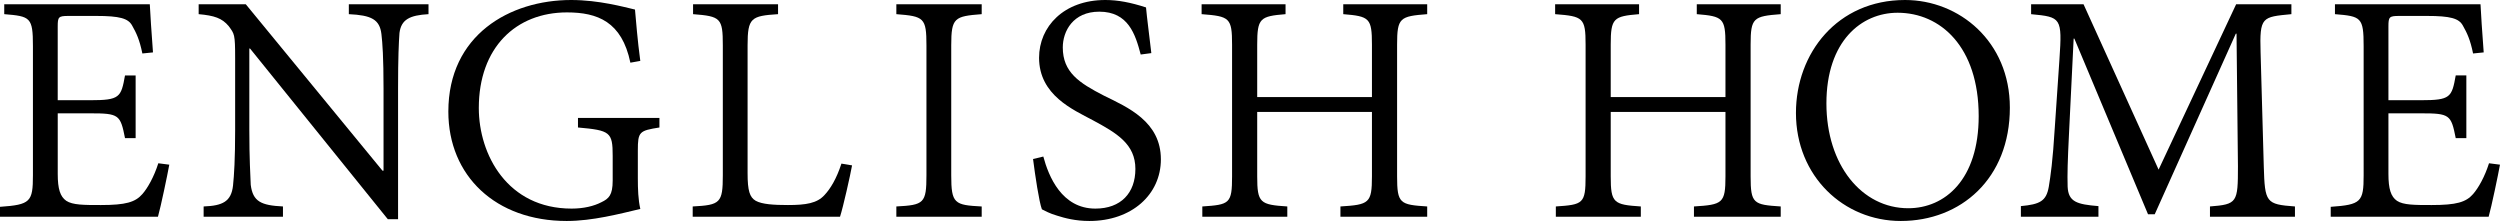
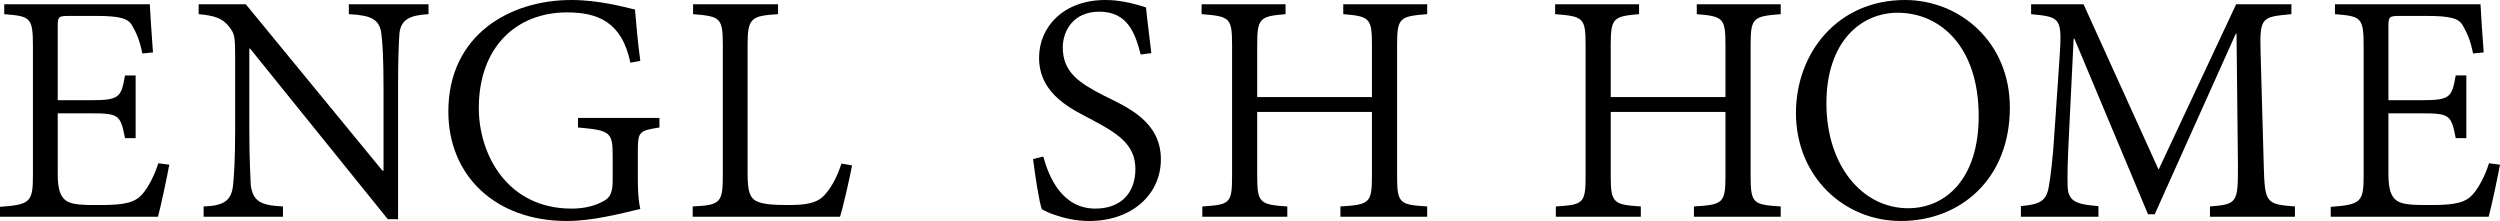
<svg xmlns="http://www.w3.org/2000/svg" version="1.1" x="0px" y="0px" viewBox="0 0 1237.55 109.39" style="enable-background:new 0 0 1237.55 109.39;" xml:space="preserve">
  <style type="text/css">
	.st0{fill-rule:evenodd;clip-rule:evenodd;}
	.st1{fill:#231F20;}
</style>
  <g id="Layer_1">
</g>
  <g id="Layer_3">
</g>
  <g id="Layer_2">
    <g>
      <g>
        <path d="M0,102.38c15.08-1.05,16.3-2.45,16.3-15.6V22.79c0-14.2-1.23-14.73-14.2-15.78V2.1h72.05c0.18,3.68,0.88,14.9,1.58,23.84     l-5.26,0.53c-1.4-6.84-2.98-10.17-5.08-13.85c-1.93-3.51-6.14-4.73-17.71-4.73H33.83c-4.91,0-5.26,0.53-5.26,5.26v36.46H44.7     c14.55,0,15.25-1.4,17.18-12.27h5.26v31.03h-5.26C59.6,56.8,58.9,56.1,44.7,56.1H28.58v29.98c0,7.54,1.23,11.22,4.21,13.32     c3.16,2.1,8.77,2.1,17.18,2.1c12.27,0,17-1.4,20.51-5.43c2.63-2.98,5.78-8.59,7.89-15.25l5.43,0.7     c-0.88,4.91-4.21,20.86-5.61,25.77H0V102.38z" />
        <path d="M123.77,24.02h-0.35v40.14c0,14.73,0.53,22.61,0.7,27.35c1.05,8.24,5.08,10.17,15.95,10.69v5.08H100.8v-5.08     c9.47-0.35,13.67-2.46,14.55-10.34c0.53-5.09,1.05-12.97,1.05-27.7V28.75c0-11.92-0.35-11.92-3.16-15.78     c-3.33-4.03-7.19-5.26-14.9-5.96V2.1h23.32l67.67,82.39h0.53V43.83c0-15.43-0.53-22.61-1.05-27c-0.88-7.19-4.91-9.29-16.13-9.82     V2.1h39.44v4.91c-9.29,0.53-13.5,2.63-14.37,9.29c-0.35,4.91-0.7,12.1-0.7,27.52v64.69h-5.08L123.77,24.02z" />
        <path d="M221.94,55.22C221.94,17.36,252.27,0,282.77,0c13.67,0,26.3,3.51,31.56,4.73c0.53,5.79,1.23,15.08,2.63,25.42l-4.91,0.88     c-4.21-20.33-16.3-24.89-31.38-24.89c-25.24,0-43.65,17.36-43.65,47.33c0,23.14,14.2,49.79,45.93,49.79     c5.96,0,11.04-1.23,14.73-3.15c3.68-1.75,5.61-3.51,5.61-10.69V77.14c0-11.75-1.23-12.62-17.18-14.03v-4.73h40.32v4.73     c-9.99,1.58-10.69,2.1-10.69,11.4v13.67c0,5.43,0.18,10.69,1.23,15.25c-10.34,2.45-23.67,5.96-36.46,5.96     C245.43,109.39,221.94,87.13,221.94,55.22z" />
        <path d="M342.91,102.2c13.67-0.7,14.9-1.75,14.9-15.43V22.44c0-13.5-1.05-14.37-14.73-15.43V2.1h42.07v4.91     c-13.32,0.88-15.08,1.75-15.08,15.43v63.29c0,8.77,1.05,11.92,4.03,13.67c3.16,1.75,8.94,2.1,15.95,2.1     c8.94,0,14.38-0.88,18.06-4.91c2.98-3.16,5.96-8.07,8.42-15.6l5.26,0.88c-0.88,4.91-4.38,20.51-5.96,25.42h-72.93V102.2z" />
-         <path d="M443.71,102.2c13.67-0.7,14.9-1.58,14.9-15.43V22.44c0-13.67-1.23-14.37-14.9-15.43V2.1h42.25v4.91     c-13.5,1.05-15.08,1.75-15.08,15.43v64.34c0,14.03,1.58,14.73,15.08,15.43v5.08h-42.25V102.2z" />
        <path d="M523.3,106.76c-3.68-1.05-6.13-2.45-7.54-3.15c-1.4-3.68-3.33-16.65-4.38-24.89l5.08-1.23     c2.63,9.82,9.12,25.77,25.77,25.77c12.62,0,19.81-7.71,19.81-19.63c0-12.27-9.12-17.71-21.21-24.19     c-9.47-5.09-26.47-12.27-26.47-30.85C514.36,13.15,526.63,0,547.14,0c6.31,0,12.62,1.23,20.16,3.68     c0.53,5.78,1.4,11.92,2.63,22.61l-5.26,0.7c-2.63-9.99-6.13-21.21-20.51-21.21c-12.97,0-18.06,9.64-18.06,17.71     c0,12.27,8.06,17.53,20.34,23.84c11.74,5.78,28.22,12.8,28.22,31.56c0,17.36-14.37,30.5-35.41,30.5     C532.41,109.39,527.15,107.99,523.3,106.76z" />
        <path d="M595.17,102.2c13.5-0.88,14.73-1.4,14.73-14.9V22.09c0-13.32-1.23-14.02-15.08-15.08V2.1h41.55v4.91     c-12.62,1.05-14.03,1.93-14.03,15.08v25.95h56.8V22.09c0-13.15-1.23-14.02-14.2-15.08V2.1h41.55v4.91     c-13.5,1.05-14.9,1.75-14.9,15.08V87.3c0,13.5,1.4,14.03,14.9,14.9v5.08h-42.95v-5.08c14.2-0.88,15.6-1.58,15.6-14.9V55.4h-56.8     V87.3c0,13.15,1.4,14.03,14.9,14.9v5.08h-42.07V102.2z" />
      </g>
      <g>
        <path d="M770.17,102.2c13.5-0.88,14.73-1.4,14.73-14.9V22.09c0-13.32-1.23-14.02-15.08-15.08V2.1h41.55v4.91     c-12.62,1.05-14.03,1.93-14.03,15.08v25.95h56.8V22.09c0-13.15-1.23-14.02-14.2-15.08V2.1h41.55v4.91     c-13.5,1.05-14.9,1.75-14.9,15.08V87.3c0,13.5,1.4,14.03,14.9,14.9v5.08h-42.95v-5.08c14.2-0.88,15.6-1.58,15.6-14.9V55.4h-56.8     V87.3c0,13.15,1.4,14.03,14.9,14.9v5.08h-42.07V102.2z" />
        <path d="M889.03,55.92C889.03,26.3,909.54,0,943.03,0c26.82,0,51.89,20.51,51.89,53.29c0,35.24-24.37,56.1-53.99,56.1     C912.7,109.39,889.03,87.3,889.03,55.92z M979.49,57.5c0-34.36-18.93-51.19-40.14-51.19c-17.88,0-35.24,14.02-35.24,44.88     c0,30.5,17.53,51.89,40.5,51.89C962.84,103.08,979.49,88.88,979.49,57.5z" />
        <path d="M1000.35,102.03c9.47-0.88,12.62-2.45,13.85-9.64c0.88-5.43,1.93-12.27,2.98-29.45l2.28-33.48     c1.4-20.69,0.88-21.04-14.02-22.44V2.1h25.95l37.16,81.87l38.39-81.87h27.35v4.91c-14.55,1.4-15.78,1.23-15.25,18.93l1.58,56.45     c0.53,17.88,1.05,18.76,15.43,19.81v5.08h-42.07v-5.08c13.5-1.05,13.85-1.93,13.85-19.81l-0.7-65.74h-0.35l-40.14,89.41h-3.33     l-36.46-86.95h-0.35l-2.28,46.63c-0.7,14.03-0.88,20.51-0.7,26.65c0.35,7.54,4.56,8.77,15.25,9.64v5.26h-38.39V102.03z" />
        <path d="M1153.75,102.38c15.08-1.05,16.3-2.45,16.3-15.6V22.79c0-14.2-1.23-14.73-14.2-15.78V2.1h72.05     c0.17,3.68,0.88,14.9,1.58,23.84l-5.26,0.53c-1.4-6.84-2.98-10.17-5.08-13.85c-1.93-3.51-6.14-4.73-17.71-4.73h-13.85     c-4.91,0-5.26,0.53-5.26,5.26v36.46h16.13c14.55,0,15.25-1.4,17.18-12.27h5.26v31.03h-5.26c-2.28-11.57-2.98-12.27-17.18-12.27     h-16.13v29.98c0,7.54,1.23,11.22,4.21,13.32c3.15,2.1,8.76,2.1,17.18,2.1c12.27,0,17-1.4,20.51-5.43     c2.63-2.98,5.79-8.59,7.89-15.25l5.43,0.7c-0.88,4.91-4.21,20.86-5.61,25.77h-78.18V102.38z" />
      </g>
    </g>
  </g>
</svg>